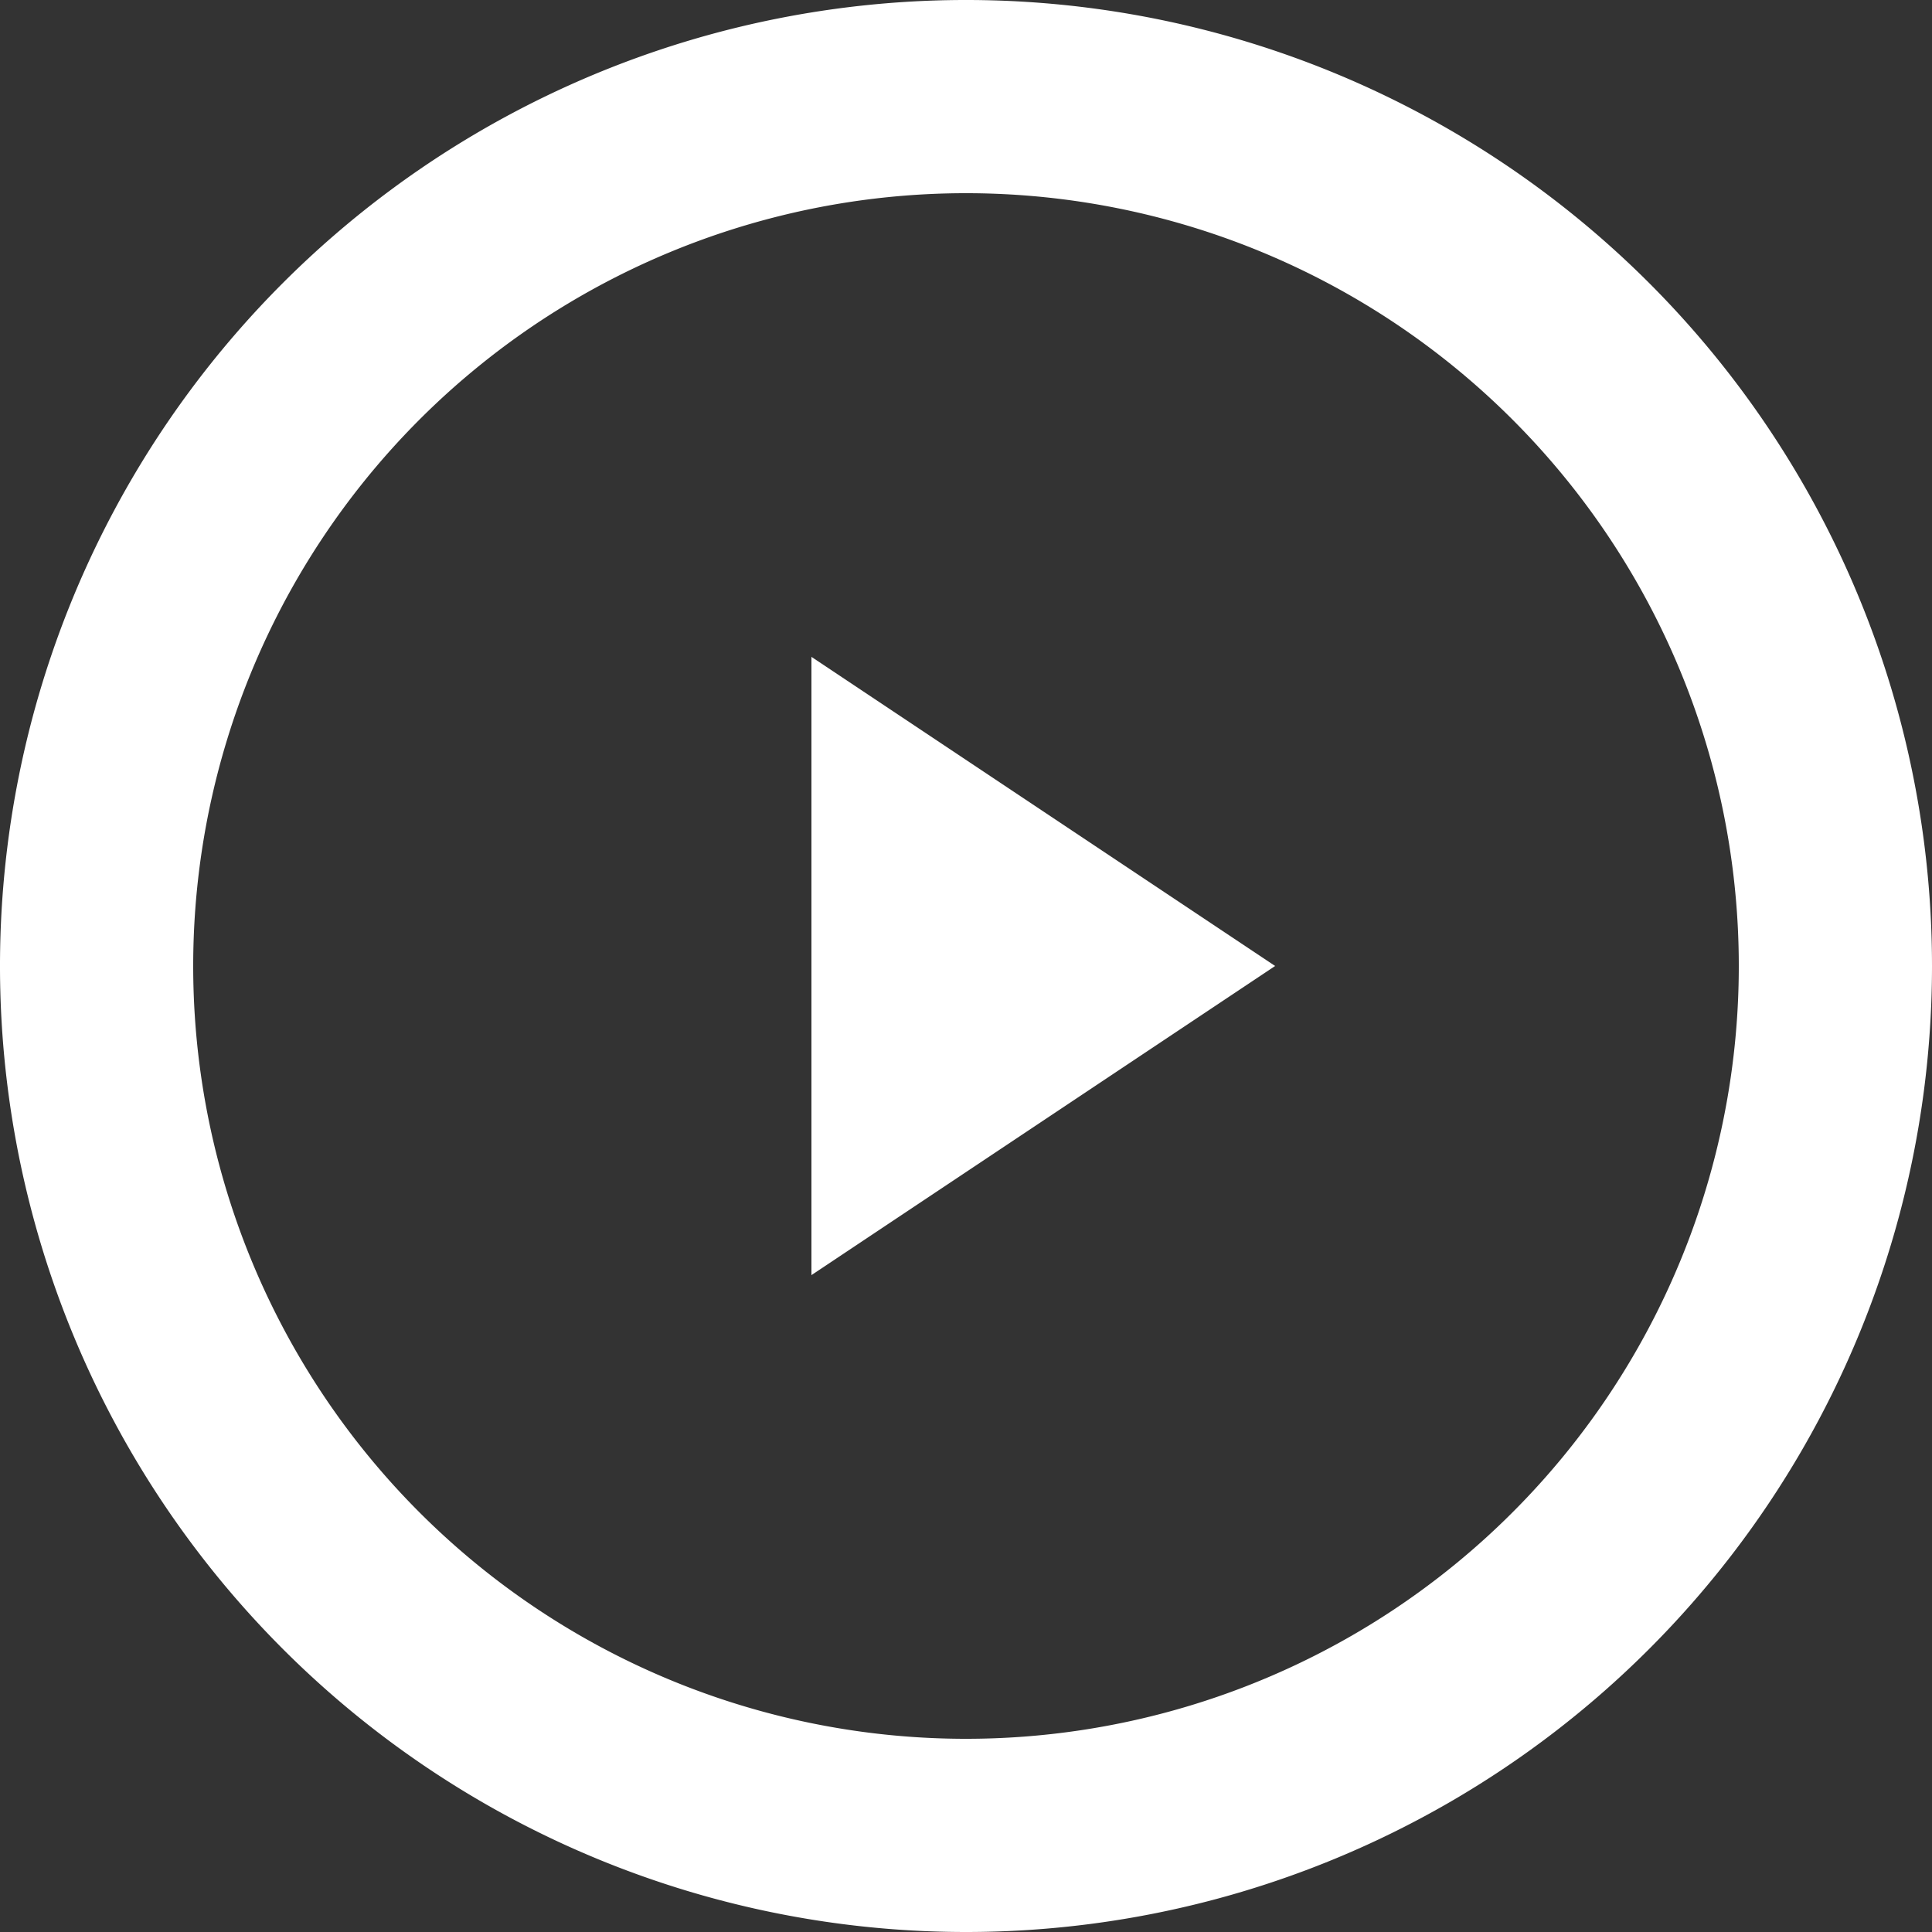
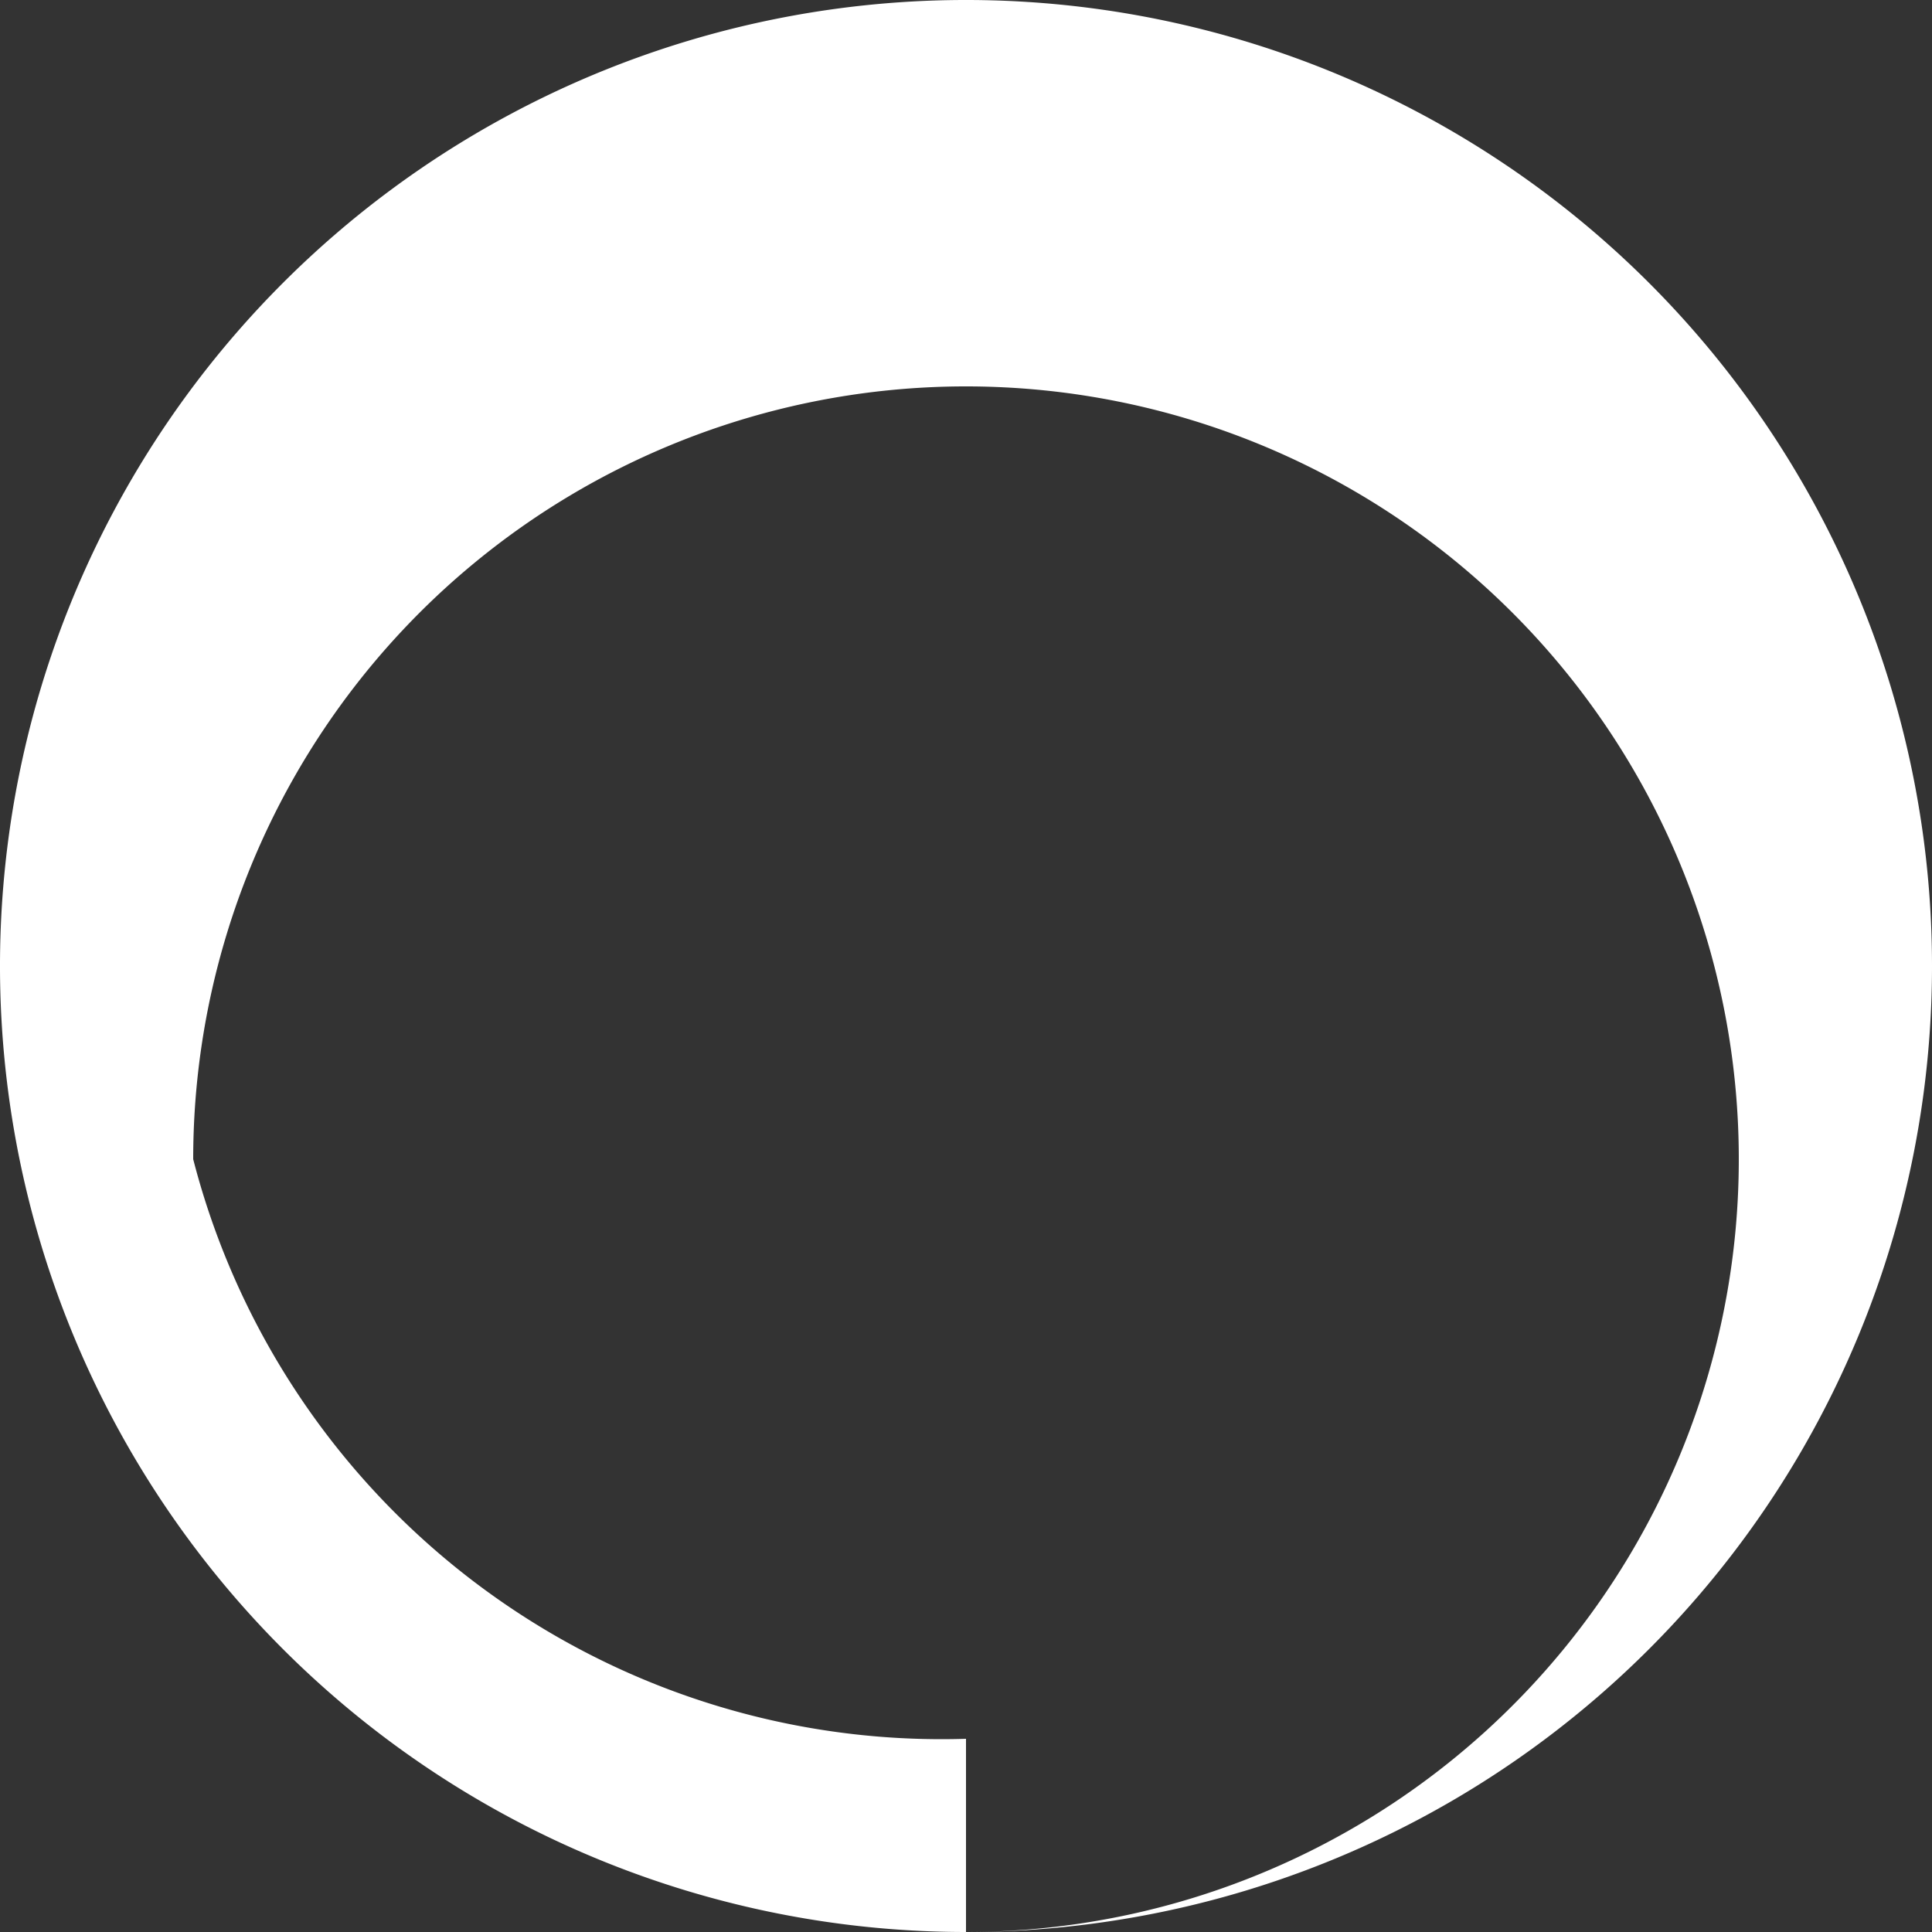
<svg xmlns="http://www.w3.org/2000/svg" width="12.5" height="12.5" viewBox="0 0 12.5 12.5">
  <rect x="0" y="0" width="12.5" height="12.5" fill="#333333" stroke="none" />
  <g id="グループ_402" data-name="グループ 402" transform="translate(-1.25 -1.25)">
-     <path id="パス_1715" data-name="パス 1715" d="M8.25,14.5A6.25,6.25,0,1,1,14.5,8.25,6.25,6.25,0,0,1,8.25,14.5Zm0-1.25a5,5,0,1,0-5-5A5,5,0,0,0,8.25,13.25Z" transform="translate(-0.75 -0.75)" fill="#fff" />
-     <path id="多角形_1" data-name="多角形 1" d="M2,0,4,3H0Z" transform="translate(9.5 5.5) rotate(90)" fill="#fff" />
+     <path id="パス_1715" data-name="パス 1715" d="M8.25,14.5A6.25,6.25,0,1,1,14.5,8.25,6.25,6.25,0,0,1,8.25,14.5Za5,5,0,1,0-5-5A5,5,0,0,0,8.25,13.25Z" transform="translate(-0.75 -0.75)" fill="#fff" />
  </g>
</svg>